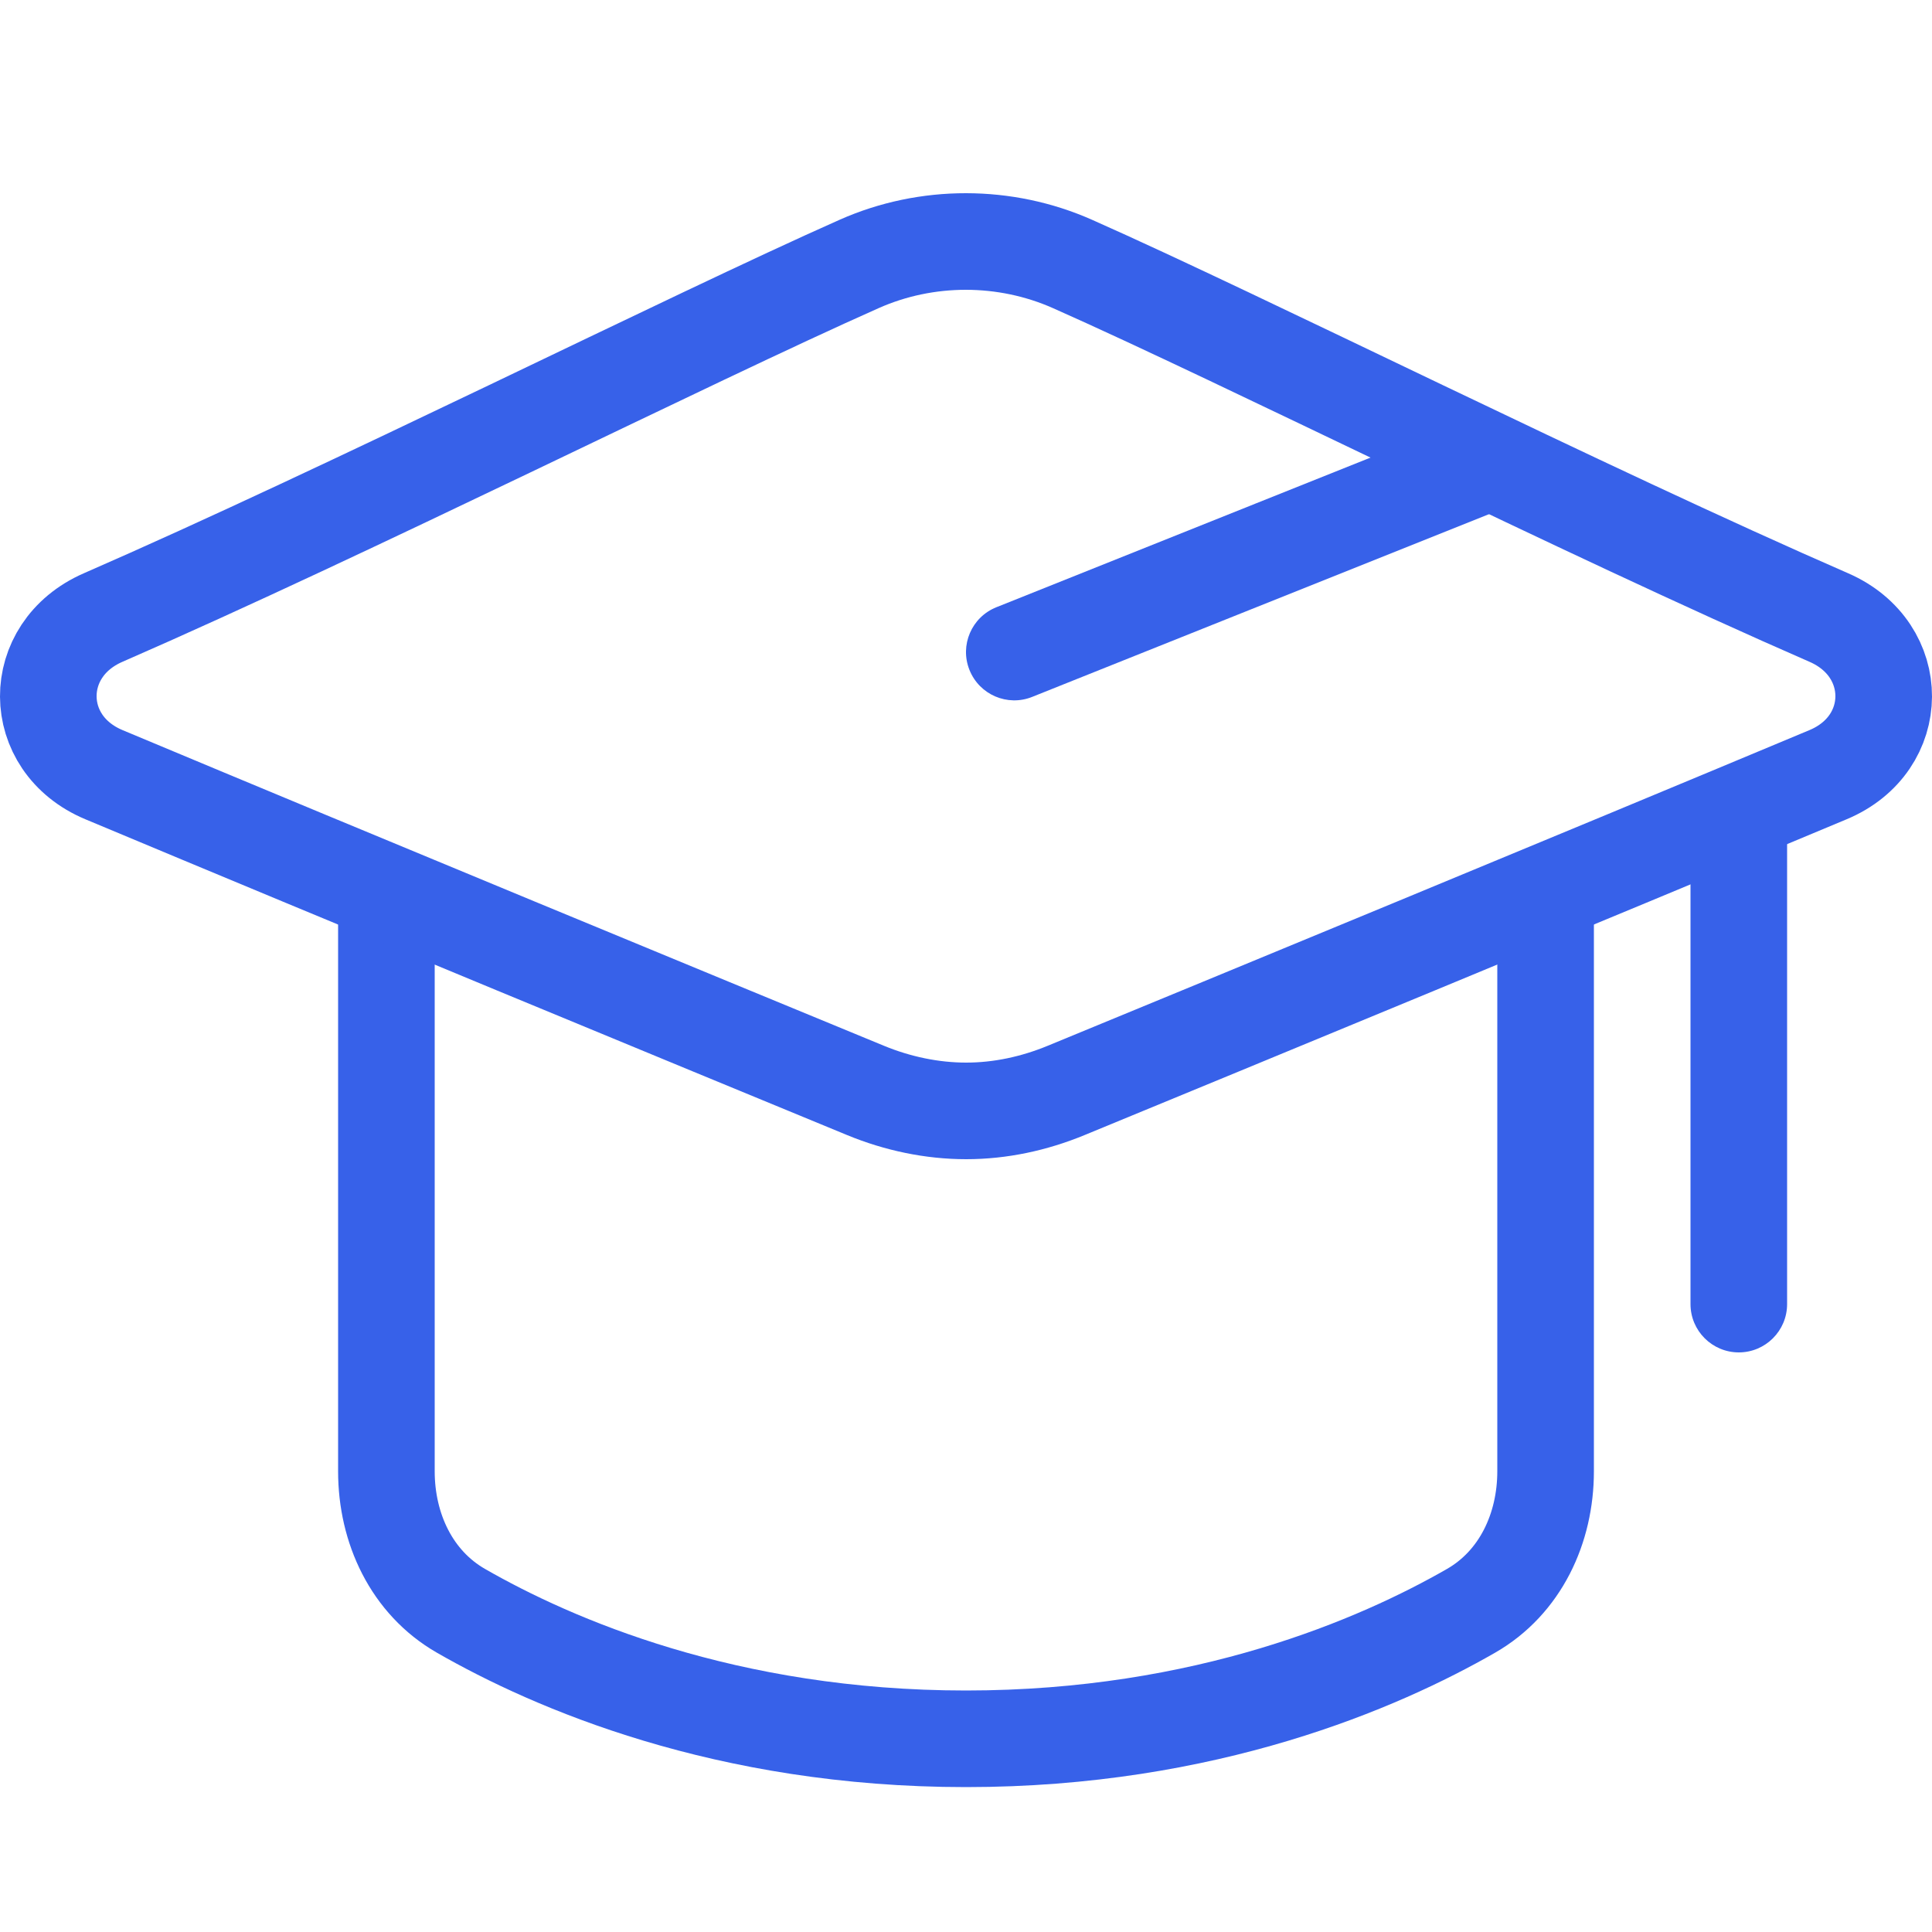
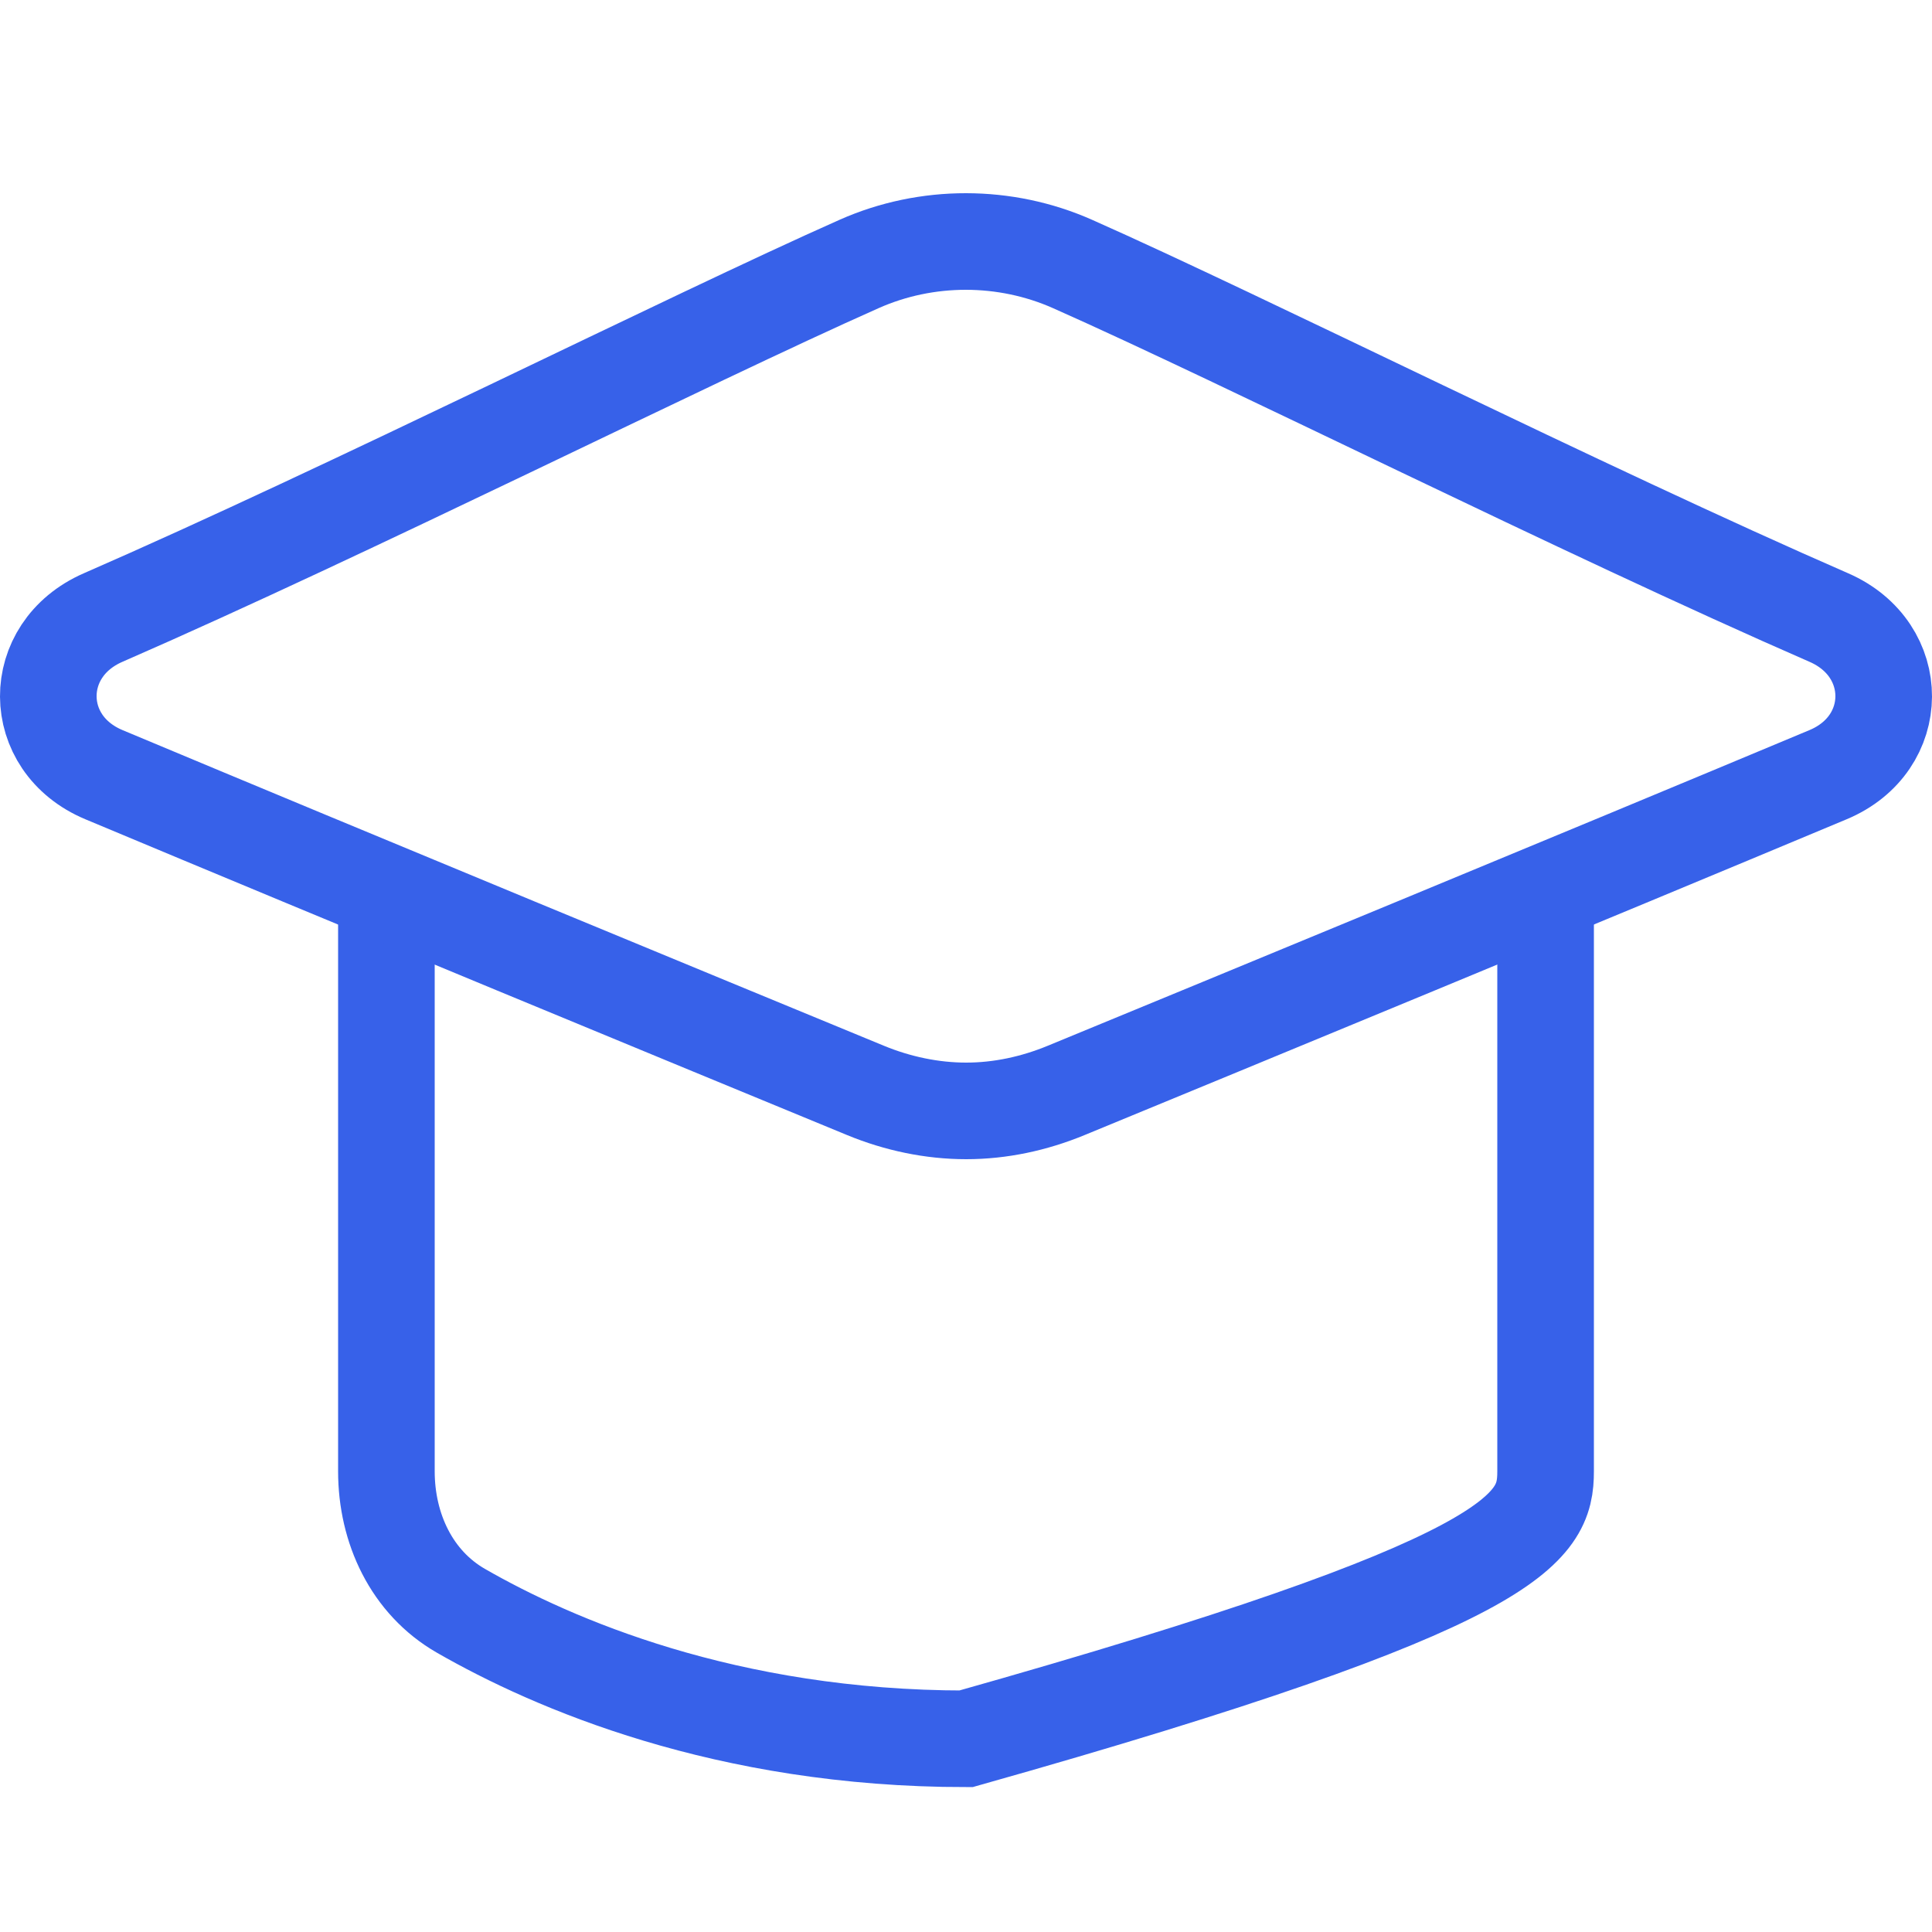
<svg xmlns="http://www.w3.org/2000/svg" width="40" height="40" viewBox="0 0 40 40" fill="none">
-   <path d="M8 18V30.462C8 31.641 8.522 32.764 9.545 33.351C11.44 34.439 15.026 36 20 36C24.974 36 28.56 34.439 30.455 33.351C31.478 32.764 32 31.641 32 30.462V18.365" stroke="#3761E9" stroke-width="2" />
+   <path d="M8 18V30.462C8 31.641 8.522 32.764 9.545 33.351C11.44 34.439 15.026 36 20 36C31.478 32.764 32 31.641 32 30.462V18.365" stroke="#3761E9" stroke-width="2" />
  <path d="M2.152 16.039C0.622 15.398 0.616 13.448 2.134 12.786C7.238 10.56 14.261 7.03 17.787 5.465C18.487 5.154 19.245 4.999 20.002 5C20.755 5.001 21.509 5.156 22.205 5.465C25.733 7.029 32.759 10.559 37.865 12.786C39.384 13.448 39.378 15.399 37.848 16.039C32.676 18.203 25.547 21.145 22.071 22.577C21.411 22.849 20.71 23 20.003 23C19.296 23 18.582 22.849 17.922 22.577C14.446 21.144 7.32 18.203 2.152 16.039Z" stroke="#3761E9" stroke-width="2" />
-   <path d="M20.629 12.572C20.116 12.777 19.866 13.359 20.072 13.871C20.277 14.384 20.859 14.634 21.371 14.428L20.629 12.572ZM35 27C35 27.552 35.448 28 36 28C36.552 28 37 27.552 37 27H35ZM21 13.5L21.371 14.428L31.371 10.428L31 9.5L30.629 8.572L20.629 12.572L21 13.5ZM36 17H35V27H36H37V17H36Z" fill="#3761E9" />
</svg>